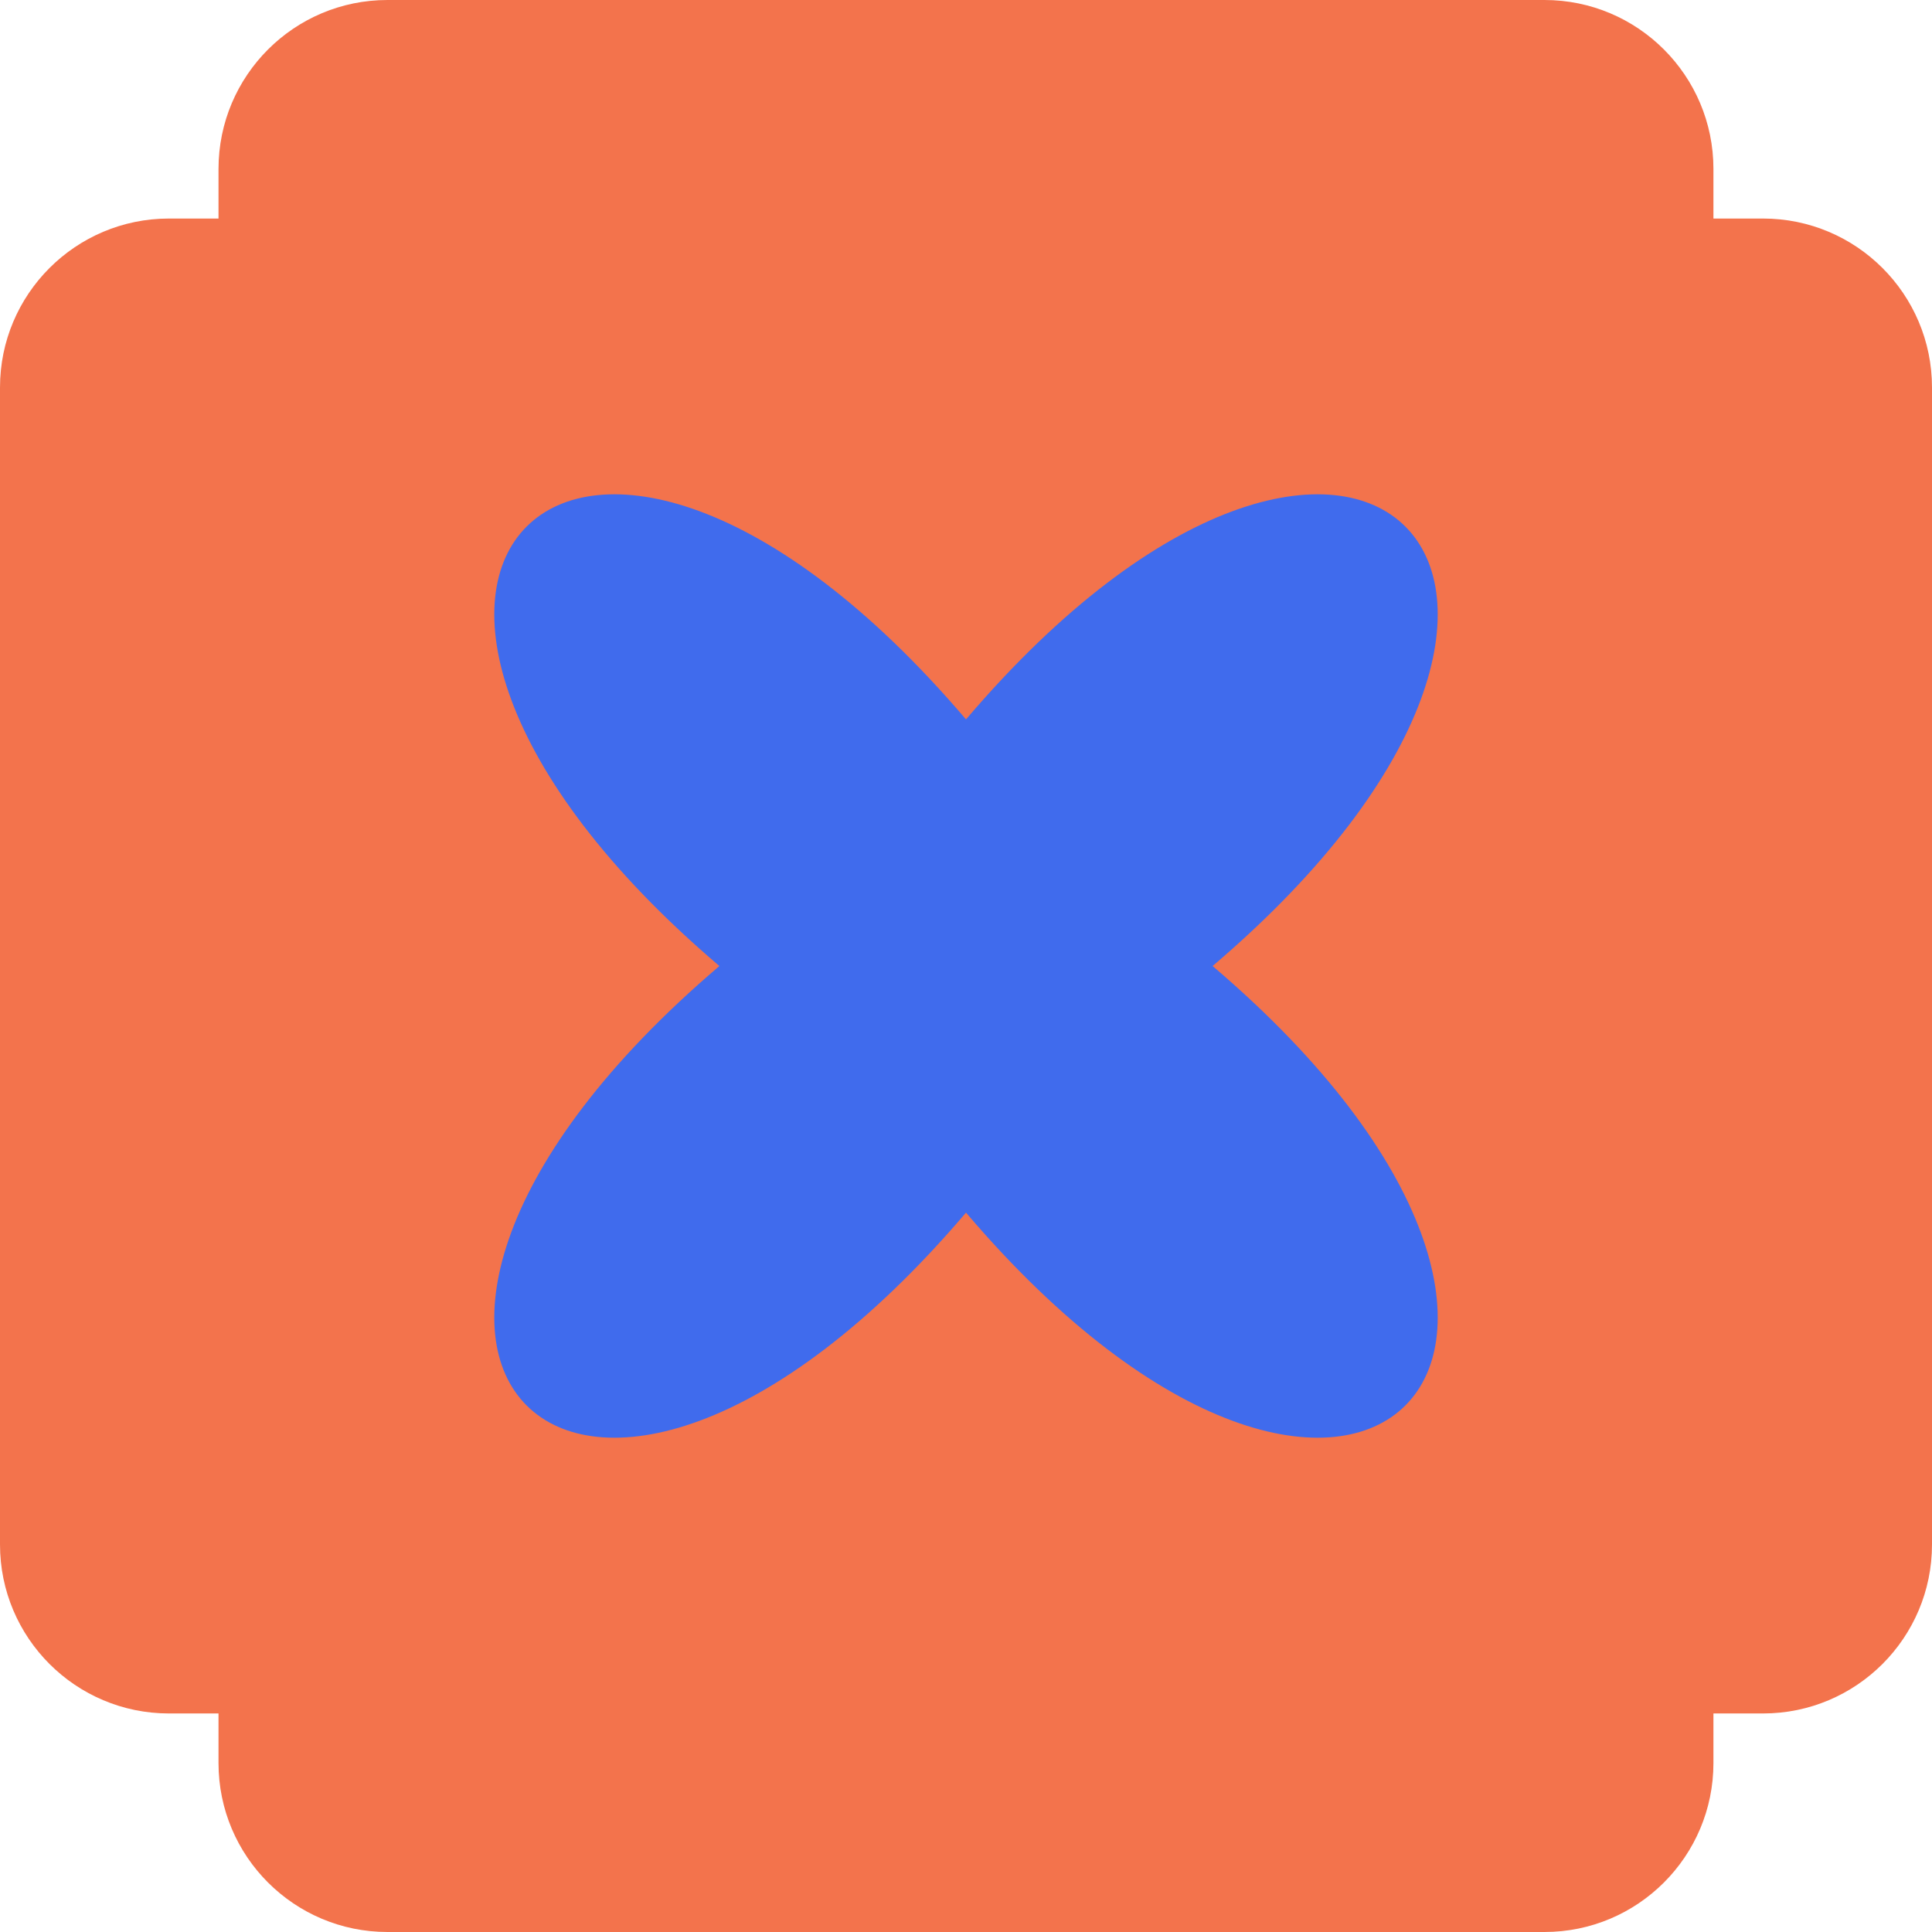
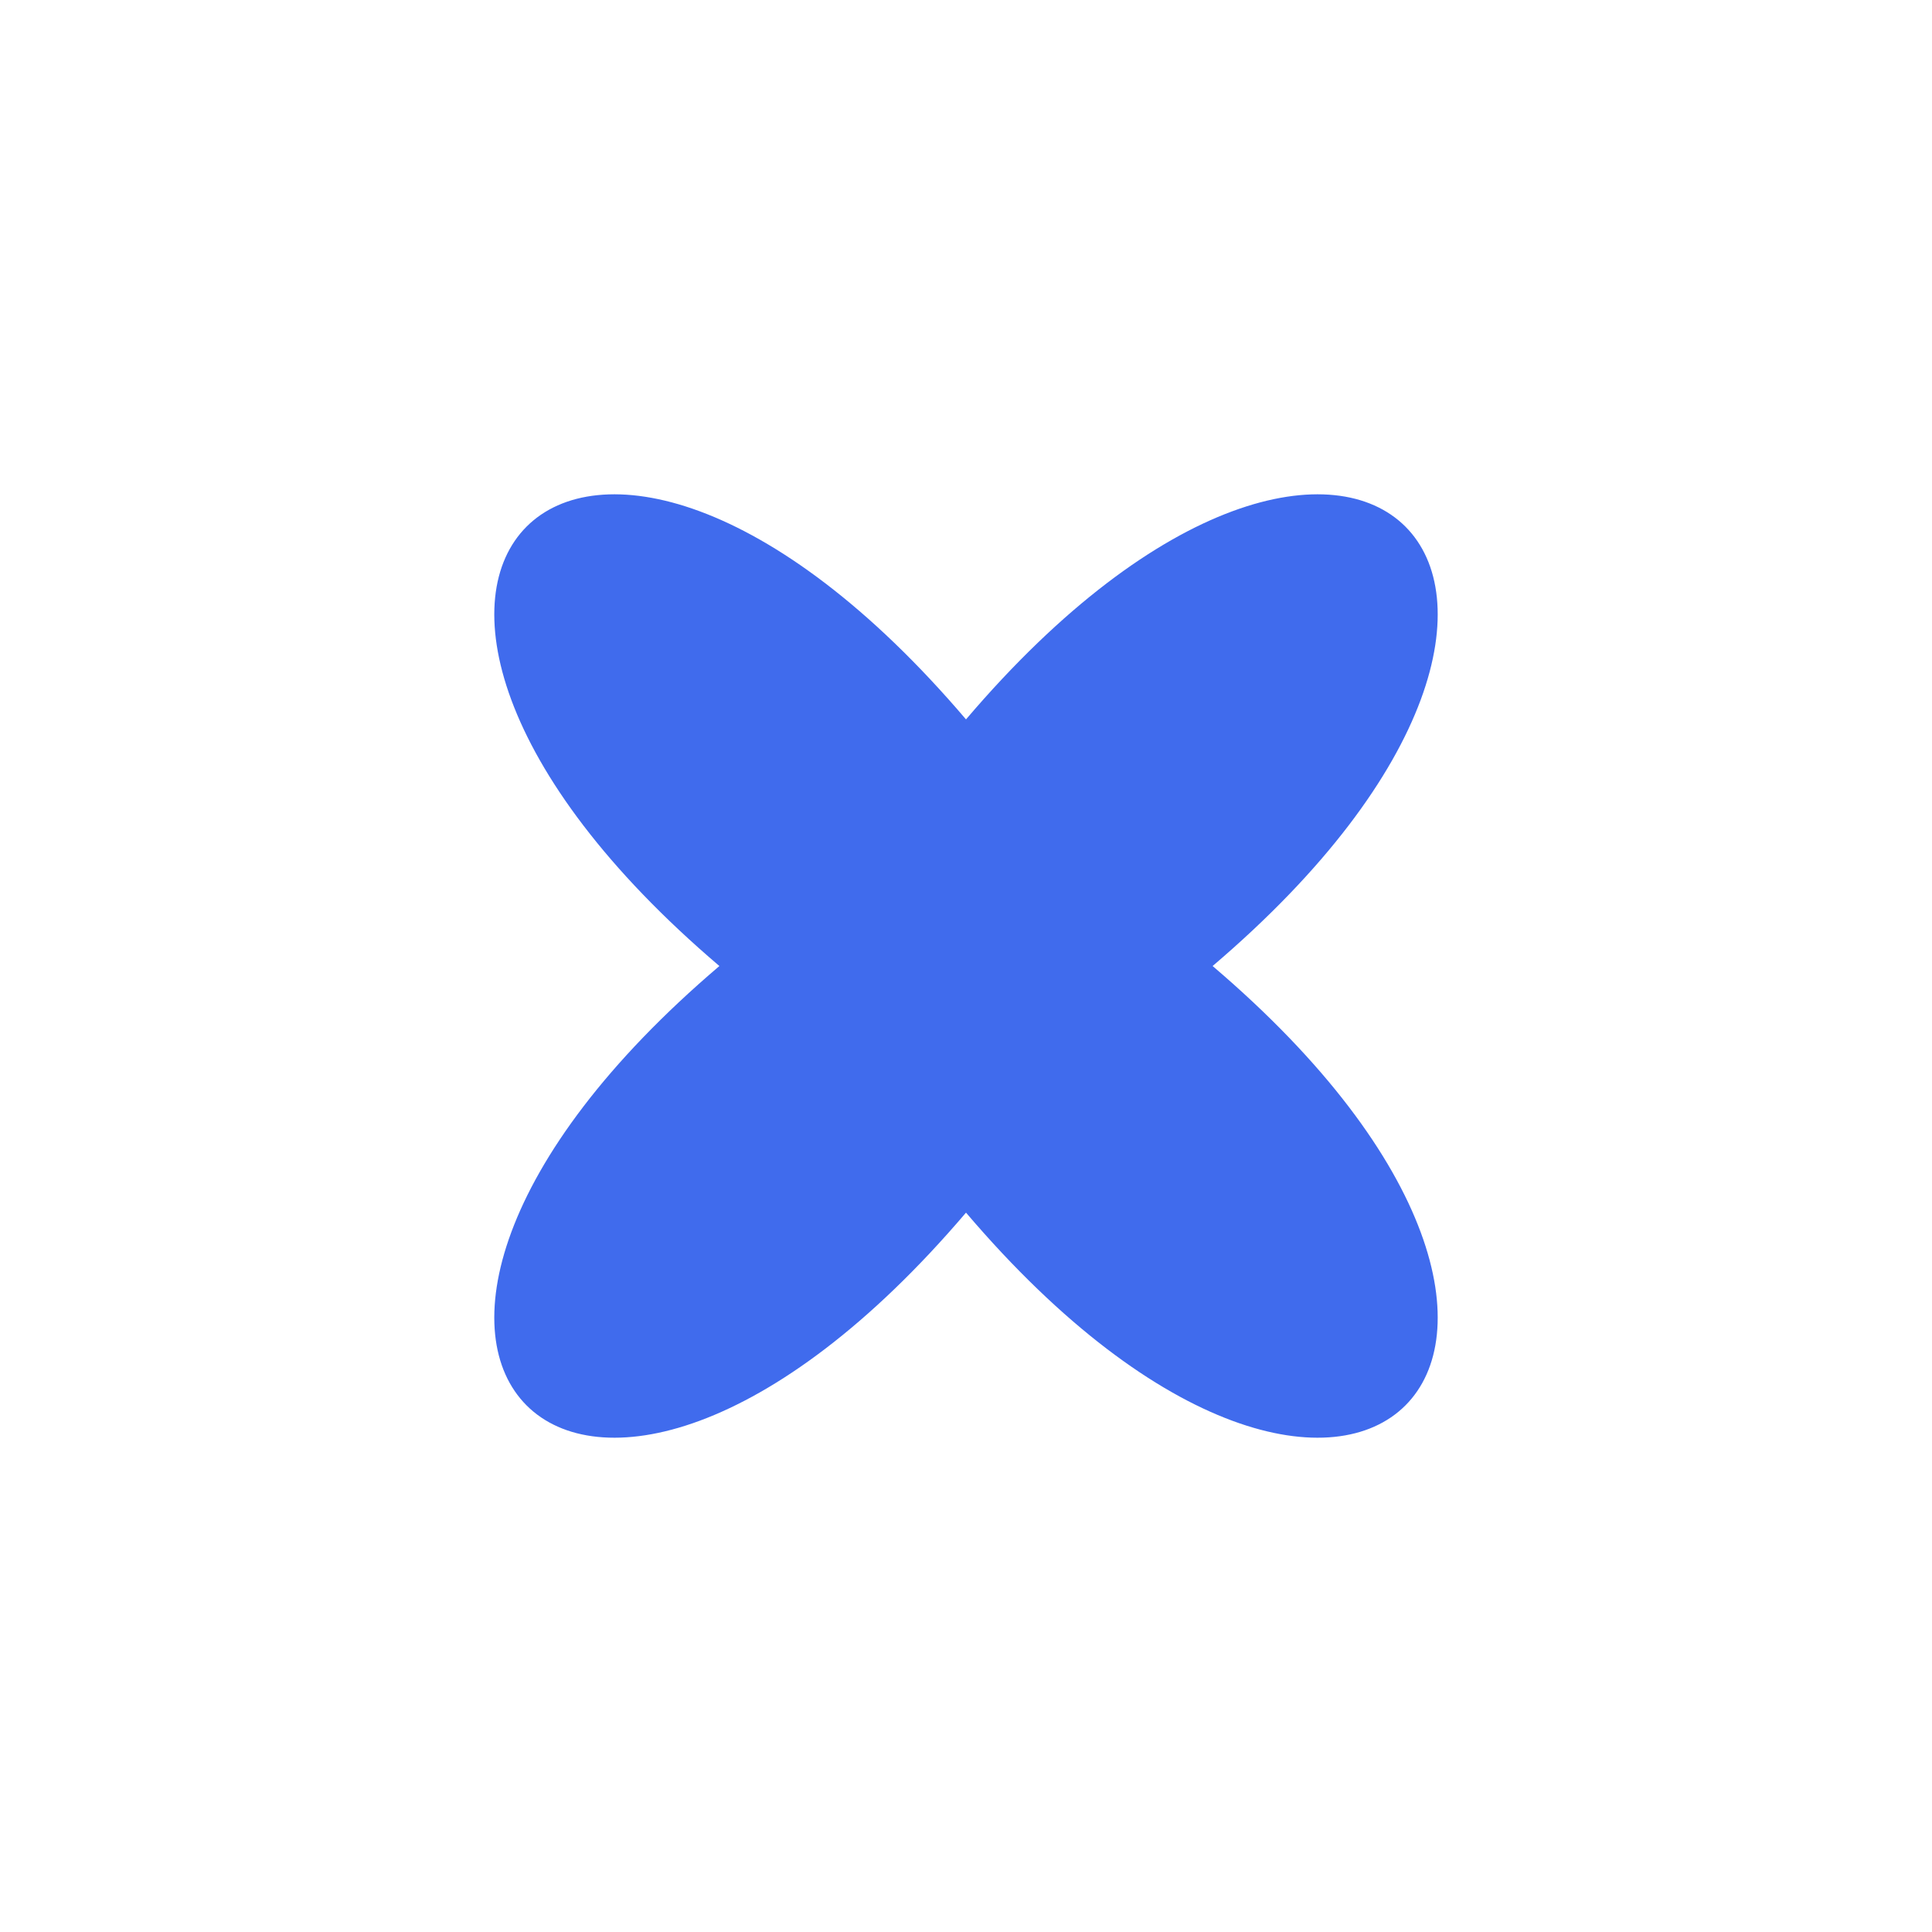
<svg xmlns="http://www.w3.org/2000/svg" width="70" height="70" viewBox="0 0 70 70" fill="none">
-   <path d="M55.959 0C59.34 0 62.081 2.741 62.081 6.122V7.918H63.878C67.259 7.918 70 10.659 70 14.04V55.96C70 59.341 67.259 62.082 63.878 62.082H62.081V63.878C62.081 67.259 59.34 70 55.959 70H14.039C10.658 70 7.917 67.259 7.917 63.878V62.082H6.122C2.741 62.082 0 59.341 0 55.96V14.04C0 10.659 2.741 7.918 6.122 7.918H7.917V6.122C7.917 2.741 10.658 0 14.039 0H55.959Z" fill="#F3734C" />
-   <path d="M35 43.936C20.954 60.431 9.569 49.046 26.065 35.001C9.569 20.955 20.954 9.57 35 26.065C49.046 9.57 60.431 20.955 43.935 35.001C60.431 49.046 49.046 60.431 35 43.936Z" fill="#406BED" />
+   <path d="M35 43.936C20.954 60.431 9.569 49.046 26.065 35.001C9.569 20.955 20.954 9.57 35 26.065C49.046 9.57 60.431 20.955 43.935 35.001C60.431 49.046 49.046 60.431 35 43.936" fill="#406BED" />
</svg>